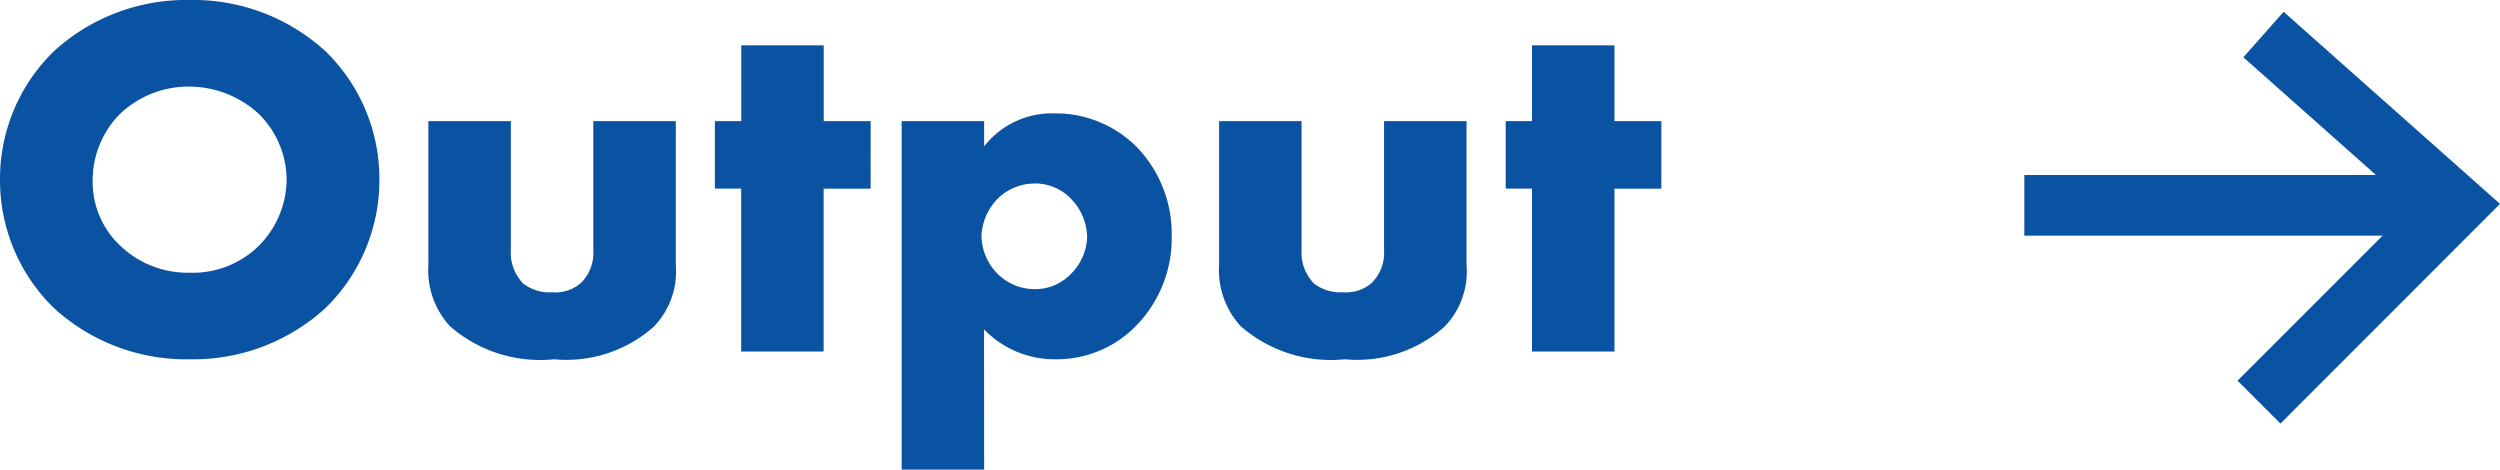
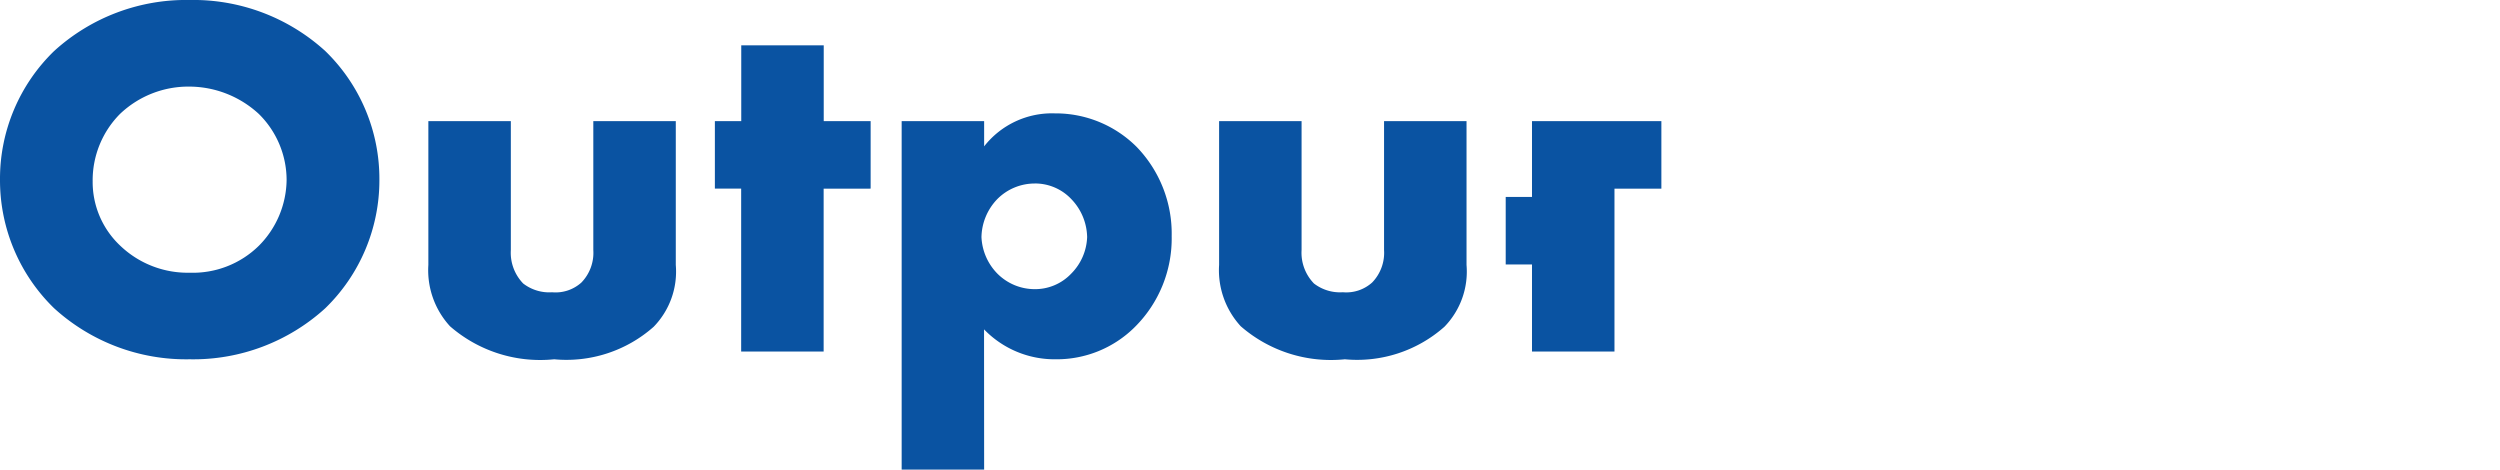
<svg xmlns="http://www.w3.org/2000/svg" width="82.448" height="15.487" viewBox="0 0 82.448 15.487">
  <g id="next-step-05" transform="translate(-6844.01 -901.406)">
-     <path id="パス_1507" data-name="パス 1507" d="M-42.364-5.661a5.866,5.866,0,0,0-1.785-4.25,6.464,6.464,0,0,0-4.471-1.683,6.464,6.464,0,0,0-4.471,1.683,5.866,5.866,0,0,0-1.785,4.25,5.884,5.884,0,0,0,1.785,4.233A6.464,6.464,0,0,0-48.62.255a6.464,6.464,0,0,0,4.471-1.683A5.884,5.884,0,0,0-42.364-5.661ZM-48.62-8.738a3.394,3.394,0,0,1,2.278.9,3.06,3.06,0,0,1,.918,2.176,3.122,3.122,0,0,1-.918,2.176A3.107,3.107,0,0,1-48.62-2.6a3.217,3.217,0,0,1-2.3-.9,2.882,2.882,0,0,1-.9-2.108,3.108,3.108,0,0,1,.9-2.227A3.266,3.266,0,0,1-48.62-8.738ZM-40.749-7.6v4.743a2.732,2.732,0,0,0,.714,2.023A4.53,4.53,0,0,0-36.6.255,4.338,4.338,0,0,0-33.32-.816a2.609,2.609,0,0,0,.731-2.04V-7.6h-2.72v4.25A1.409,1.409,0,0,1-35.7-2.278a1.272,1.272,0,0,1-.969.323,1.405,1.405,0,0,1-.952-.289,1.457,1.457,0,0,1-.408-1.105V-7.6Zm14.586,2.227V-7.6H-27.71v-2.5h-2.72v2.5H-31.3v2.227h.867V0h2.72V-5.372Zm3.74,4.641A3.234,3.234,0,0,0-20.06.255,3.65,3.65,0,0,0-17.459-.8a4.114,4.114,0,0,0,1.224-3.009,4.113,4.113,0,0,0-1.156-2.941,3.777,3.777,0,0,0-2.7-1.105,2.84,2.84,0,0,0-2.329,1.088V-7.6h-2.72V3.893h2.72Zm1.666-4.811a1.641,1.641,0,0,1,1.207.51,1.853,1.853,0,0,1,.527,1.258,1.8,1.8,0,0,1-.527,1.207,1.641,1.641,0,0,1-1.207.51,1.738,1.738,0,0,1-1.224-.51,1.834,1.834,0,0,1-.527-1.207,1.853,1.853,0,0,1,.527-1.258A1.738,1.738,0,0,1-20.757-5.542ZM-14.671-7.6v4.743a2.732,2.732,0,0,0,.714,2.023A4.53,4.53,0,0,0-10.523.255,4.338,4.338,0,0,0-7.242-.816a2.609,2.609,0,0,0,.731-2.04V-7.6h-2.72v4.25a1.409,1.409,0,0,1-.391,1.071,1.272,1.272,0,0,1-.969.323,1.405,1.405,0,0,1-.952-.289,1.457,1.457,0,0,1-.408-1.105V-7.6ZM-.085-5.372V-7.6H-1.632v-2.5h-2.72v2.5h-.867v2.227h.867V0h2.72V-5.372Z" transform="translate(6898.886 913)" fill="#0a53a2" />
-     <path id="線_4" data-name="線 4" d="M14.229,1H0V-1H14.229Z" transform="translate(6910.771 908.178)" fill="#0a53a2" />
-     <path id="パス_87" data-name="パス 87" d="M211.84,674.912l-1.414-1.414,5.74-5.74-5.549-4.926,1.328-1.5,7.136,6.335Z" transform="translate(6707.377 240.463)" fill="#0a53a2" />
+     <path id="パス_1507" data-name="パス 1507" d="M-42.364-5.661a5.866,5.866,0,0,0-1.785-4.25,6.464,6.464,0,0,0-4.471-1.683,6.464,6.464,0,0,0-4.471,1.683,5.866,5.866,0,0,0-1.785,4.25,5.884,5.884,0,0,0,1.785,4.233A6.464,6.464,0,0,0-48.62.255a6.464,6.464,0,0,0,4.471-1.683A5.884,5.884,0,0,0-42.364-5.661ZM-48.62-8.738a3.394,3.394,0,0,1,2.278.9,3.06,3.06,0,0,1,.918,2.176,3.122,3.122,0,0,1-.918,2.176A3.107,3.107,0,0,1-48.62-2.6a3.217,3.217,0,0,1-2.3-.9,2.882,2.882,0,0,1-.9-2.108,3.108,3.108,0,0,1,.9-2.227A3.266,3.266,0,0,1-48.62-8.738ZM-40.749-7.6v4.743a2.732,2.732,0,0,0,.714,2.023A4.53,4.53,0,0,0-36.6.255,4.338,4.338,0,0,0-33.32-.816a2.609,2.609,0,0,0,.731-2.04V-7.6h-2.72v4.25A1.409,1.409,0,0,1-35.7-2.278a1.272,1.272,0,0,1-.969.323,1.405,1.405,0,0,1-.952-.289,1.457,1.457,0,0,1-.408-1.105V-7.6Zm14.586,2.227V-7.6H-27.71v-2.5h-2.72v2.5H-31.3v2.227h.867V0h2.72V-5.372Zm3.74,4.641A3.234,3.234,0,0,0-20.06.255,3.65,3.65,0,0,0-17.459-.8a4.114,4.114,0,0,0,1.224-3.009,4.113,4.113,0,0,0-1.156-2.941,3.777,3.777,0,0,0-2.7-1.105,2.84,2.84,0,0,0-2.329,1.088V-7.6h-2.72V3.893h2.72Zm1.666-4.811a1.641,1.641,0,0,1,1.207.51,1.853,1.853,0,0,1,.527,1.258,1.8,1.8,0,0,1-.527,1.207,1.641,1.641,0,0,1-1.207.51,1.738,1.738,0,0,1-1.224-.51,1.834,1.834,0,0,1-.527-1.207,1.853,1.853,0,0,1,.527-1.258A1.738,1.738,0,0,1-20.757-5.542ZM-14.671-7.6v4.743a2.732,2.732,0,0,0,.714,2.023A4.53,4.53,0,0,0-10.523.255,4.338,4.338,0,0,0-7.242-.816a2.609,2.609,0,0,0,.731-2.04V-7.6h-2.72v4.25a1.409,1.409,0,0,1-.391,1.071,1.272,1.272,0,0,1-.969.323,1.405,1.405,0,0,1-.952-.289,1.457,1.457,0,0,1-.408-1.105V-7.6ZM-.085-5.372V-7.6H-1.632h-2.72v2.5h-.867v2.227h.867V0h2.72V-5.372Z" transform="translate(6898.886 913)" fill="#0a53a2" />
  </g>
</svg>